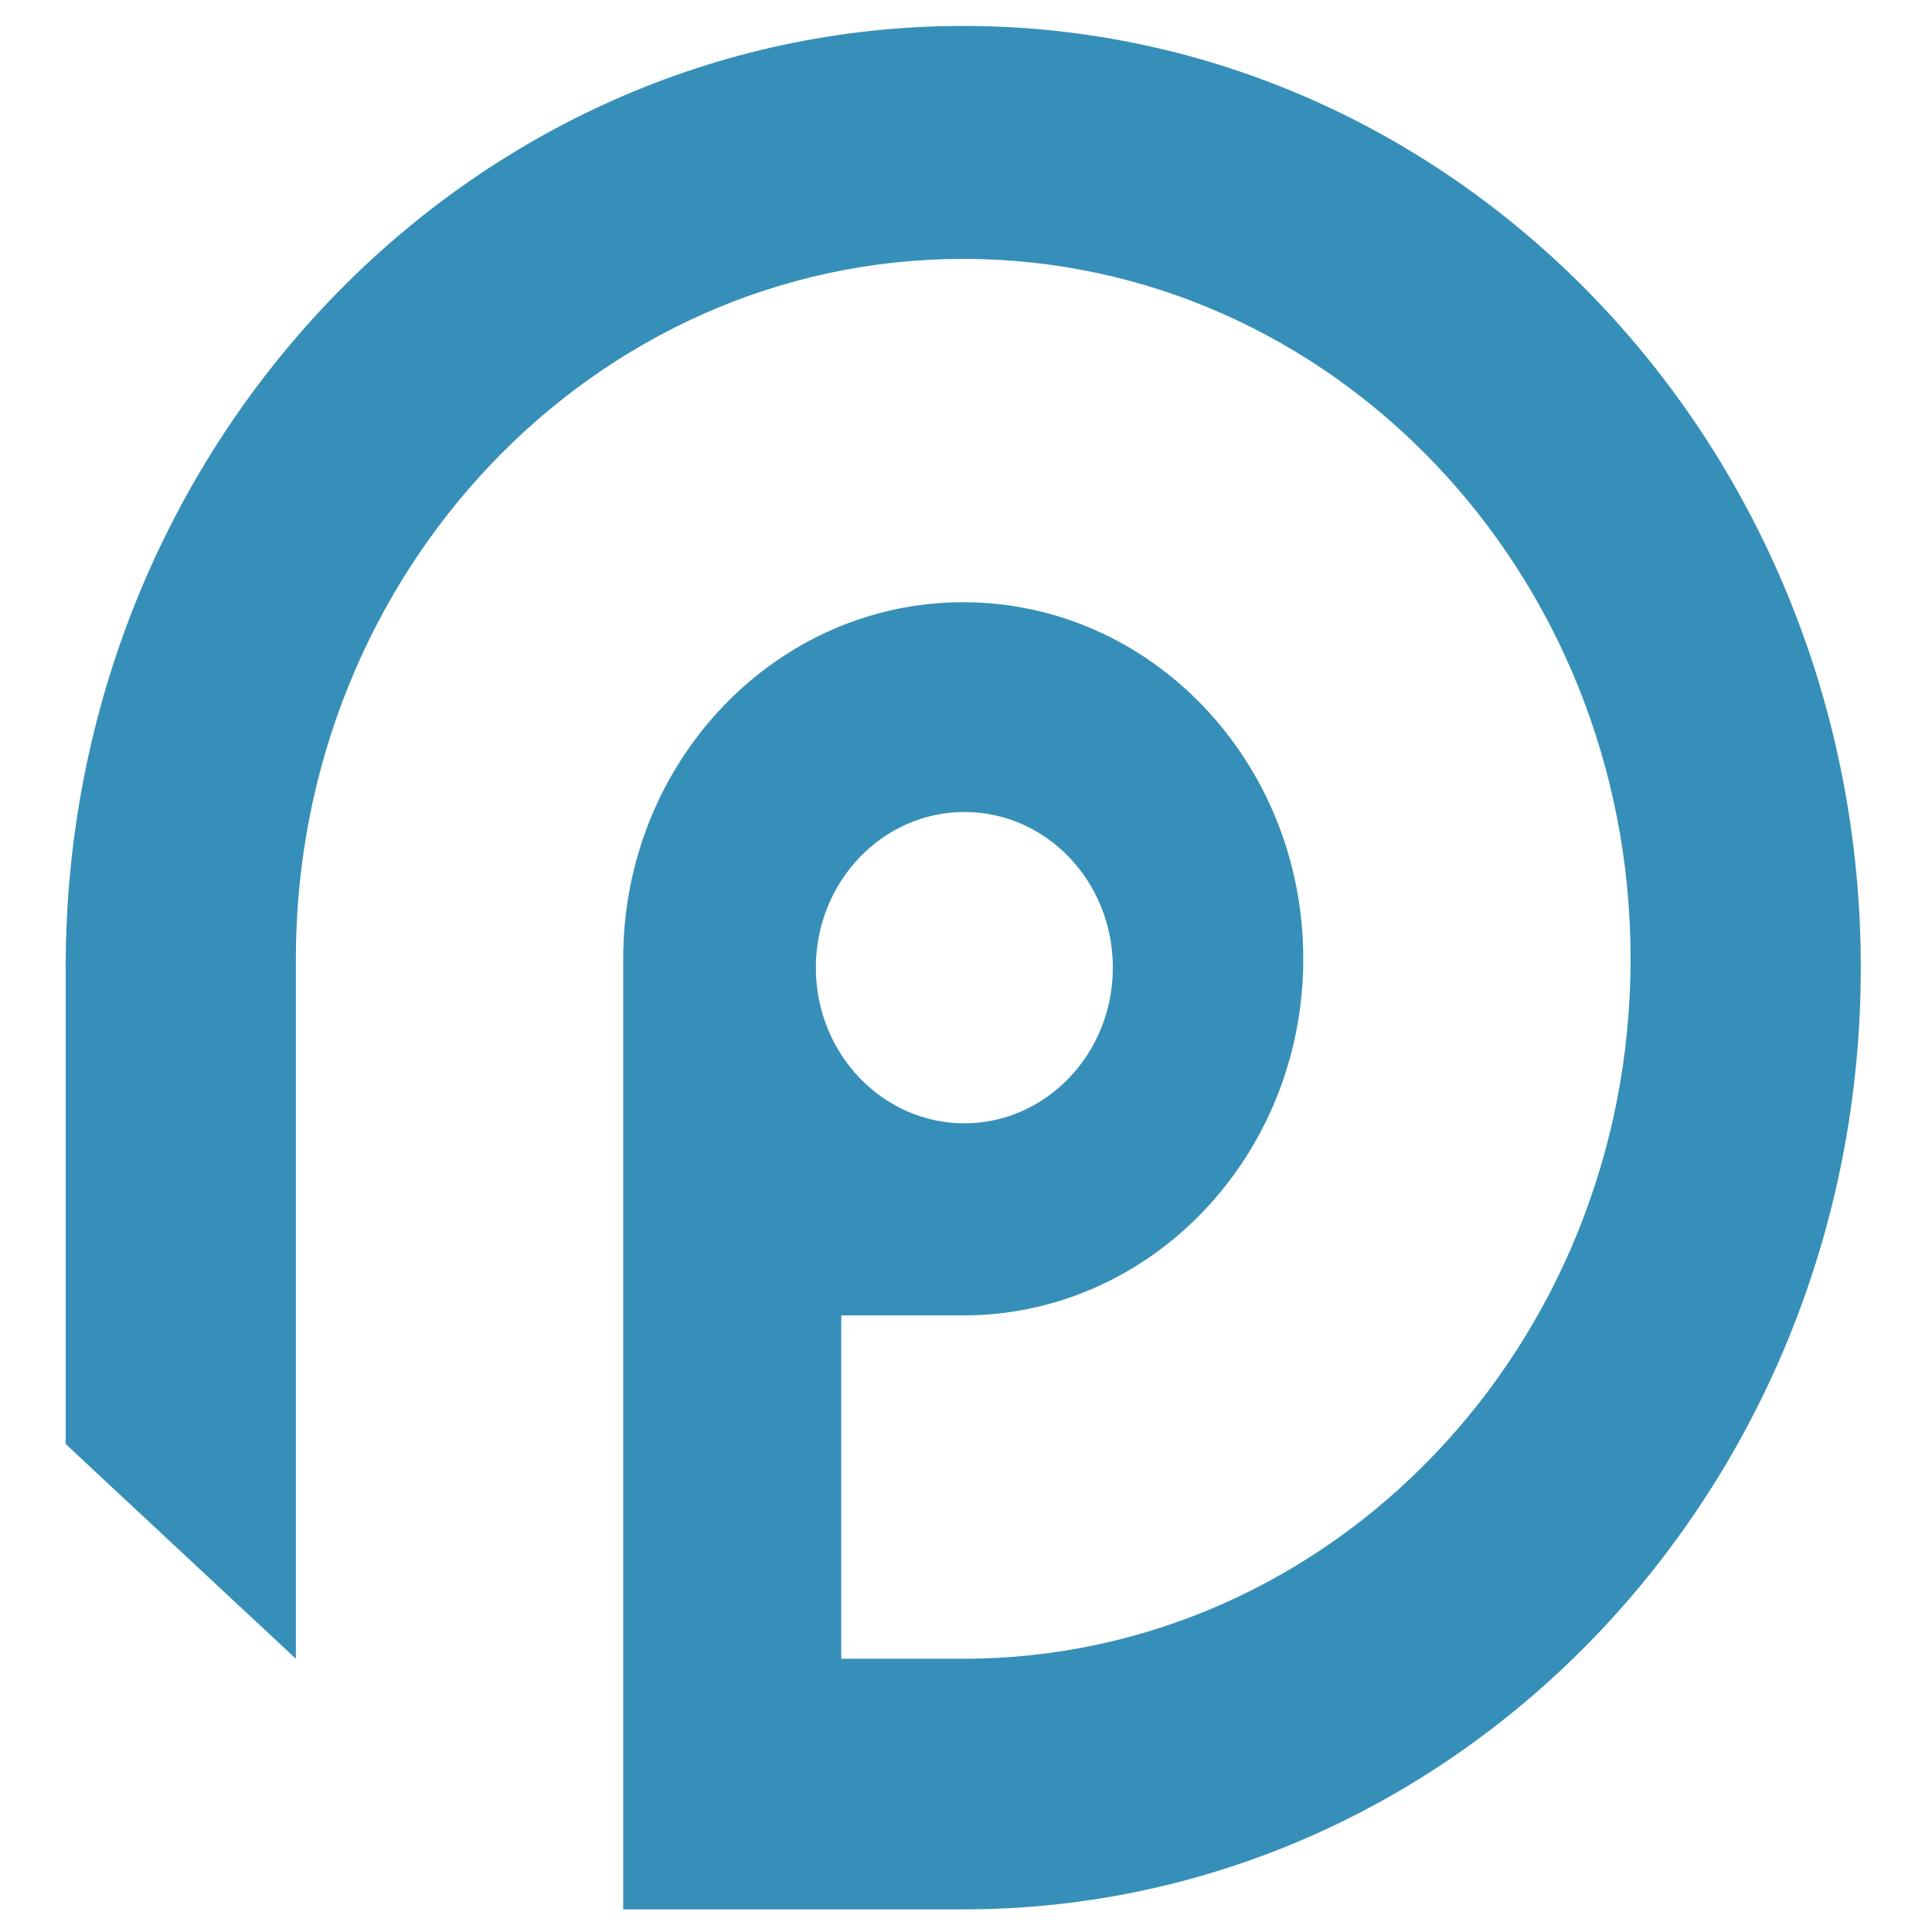
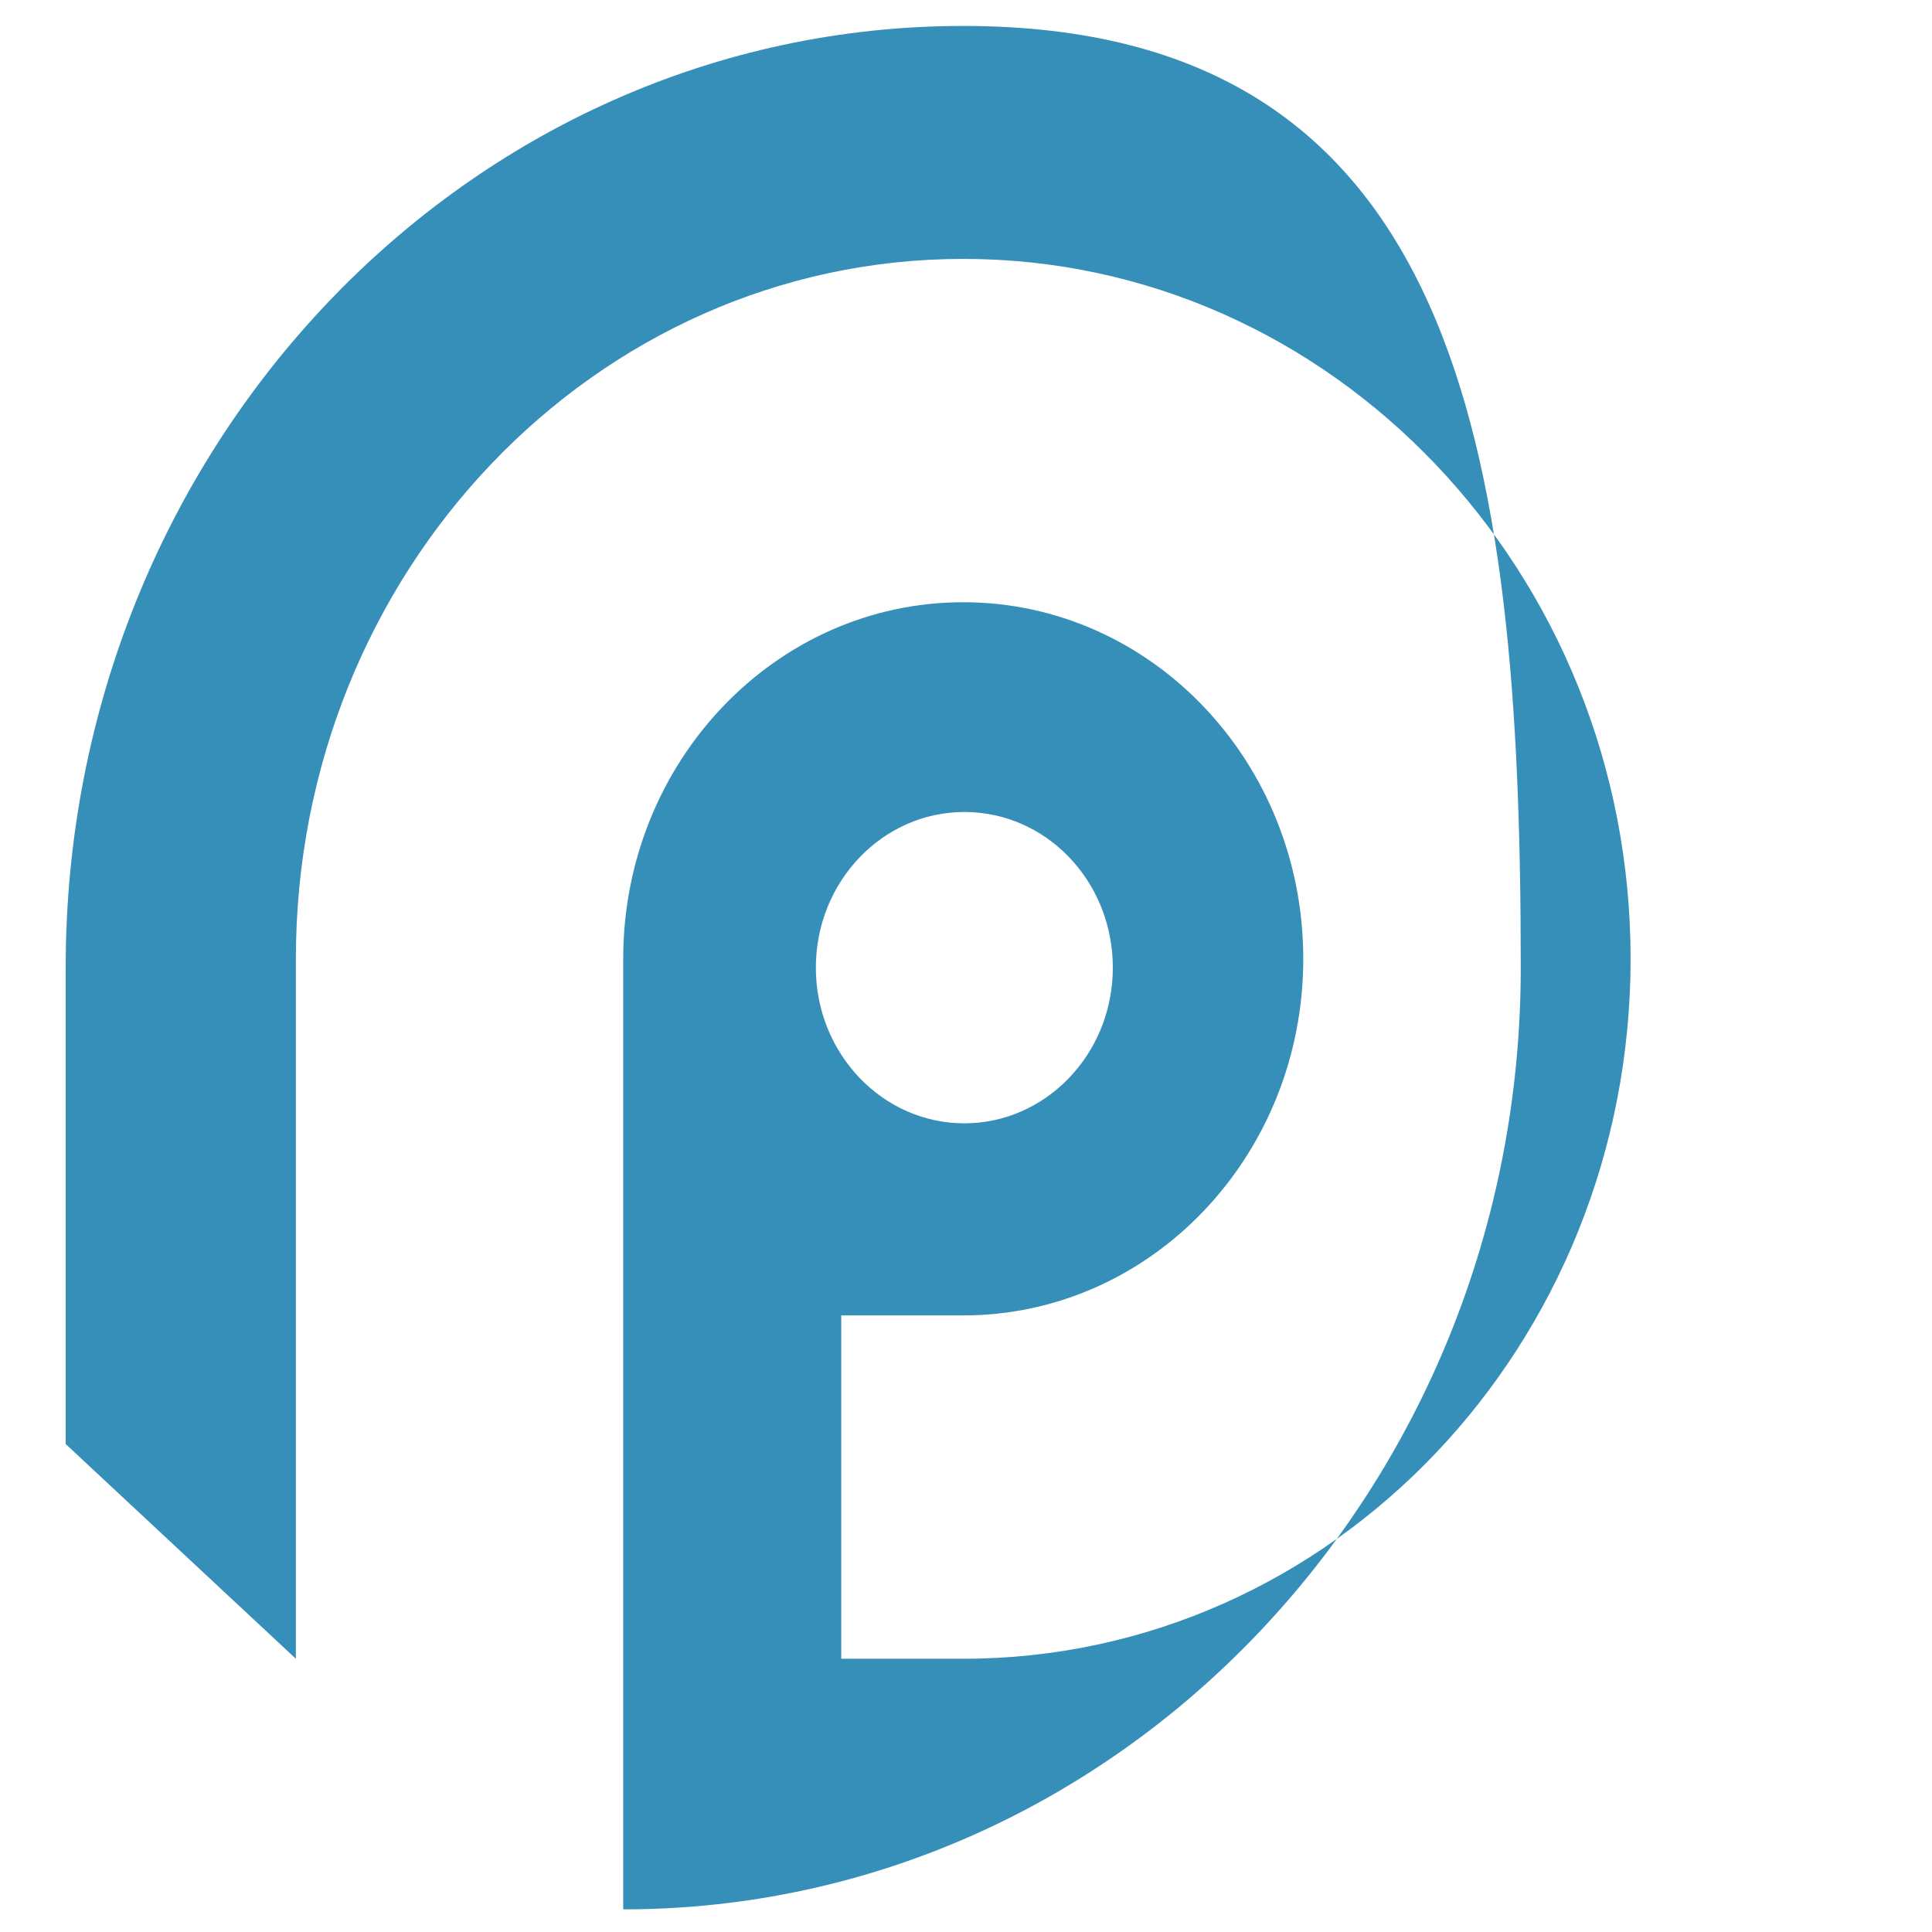
<svg xmlns="http://www.w3.org/2000/svg" id="uuid-59a54b14-ac48-404d-99a3-2b7e12e5dc3e" viewBox="0 0 35 35">
  <defs>
    <style>.uuid-b3fdc03d-1d25-4bda-b1cb-c9f94f00650f{fill:#368fb8;}</style>
  </defs>
-   <path class="uuid-b3fdc03d-1d25-4bda-b1cb-c9f94f00650f" d="M17.47,14.71c1.49,0,2.69,1.26,2.69,2.82s-1.21,2.82-2.69,2.82-2.69-1.26-2.69-2.82,1.21-2.82,2.69-2.82h0Zm-.02-14.24C8.47,.47,1.19,8.11,1.19,17.52v8.64l4.17,3.89v-12.68c0-7,5.41-12.68,12.09-12.68s12.09,5.68,12.09,12.68-5.41,12.68-12.09,12.68h-2.21v-6.22h2.21c3.4,0,6.16-2.89,6.16-6.46s-2.76-6.46-6.16-6.46-6.16,2.89-6.16,6.46v17.22h6.16c8.98,0,16.26-7.64,16.26-17.06S26.43,.47,17.45,.47Z" />
+   <path class="uuid-b3fdc03d-1d25-4bda-b1cb-c9f94f00650f" d="M17.47,14.71c1.49,0,2.69,1.26,2.69,2.82s-1.21,2.82-2.69,2.82-2.69-1.26-2.69-2.82,1.21-2.82,2.69-2.82h0Zm-.02-14.24C8.47,.47,1.19,8.11,1.19,17.52v8.64l4.17,3.89v-12.68c0-7,5.41-12.68,12.09-12.68s12.09,5.68,12.09,12.68-5.41,12.68-12.09,12.68h-2.21v-6.22h2.21c3.4,0,6.16-2.89,6.16-6.46s-2.76-6.46-6.16-6.46-6.16,2.89-6.16,6.46v17.22c8.98,0,16.26-7.64,16.26-17.06S26.43,.47,17.45,.47Z" />
</svg>